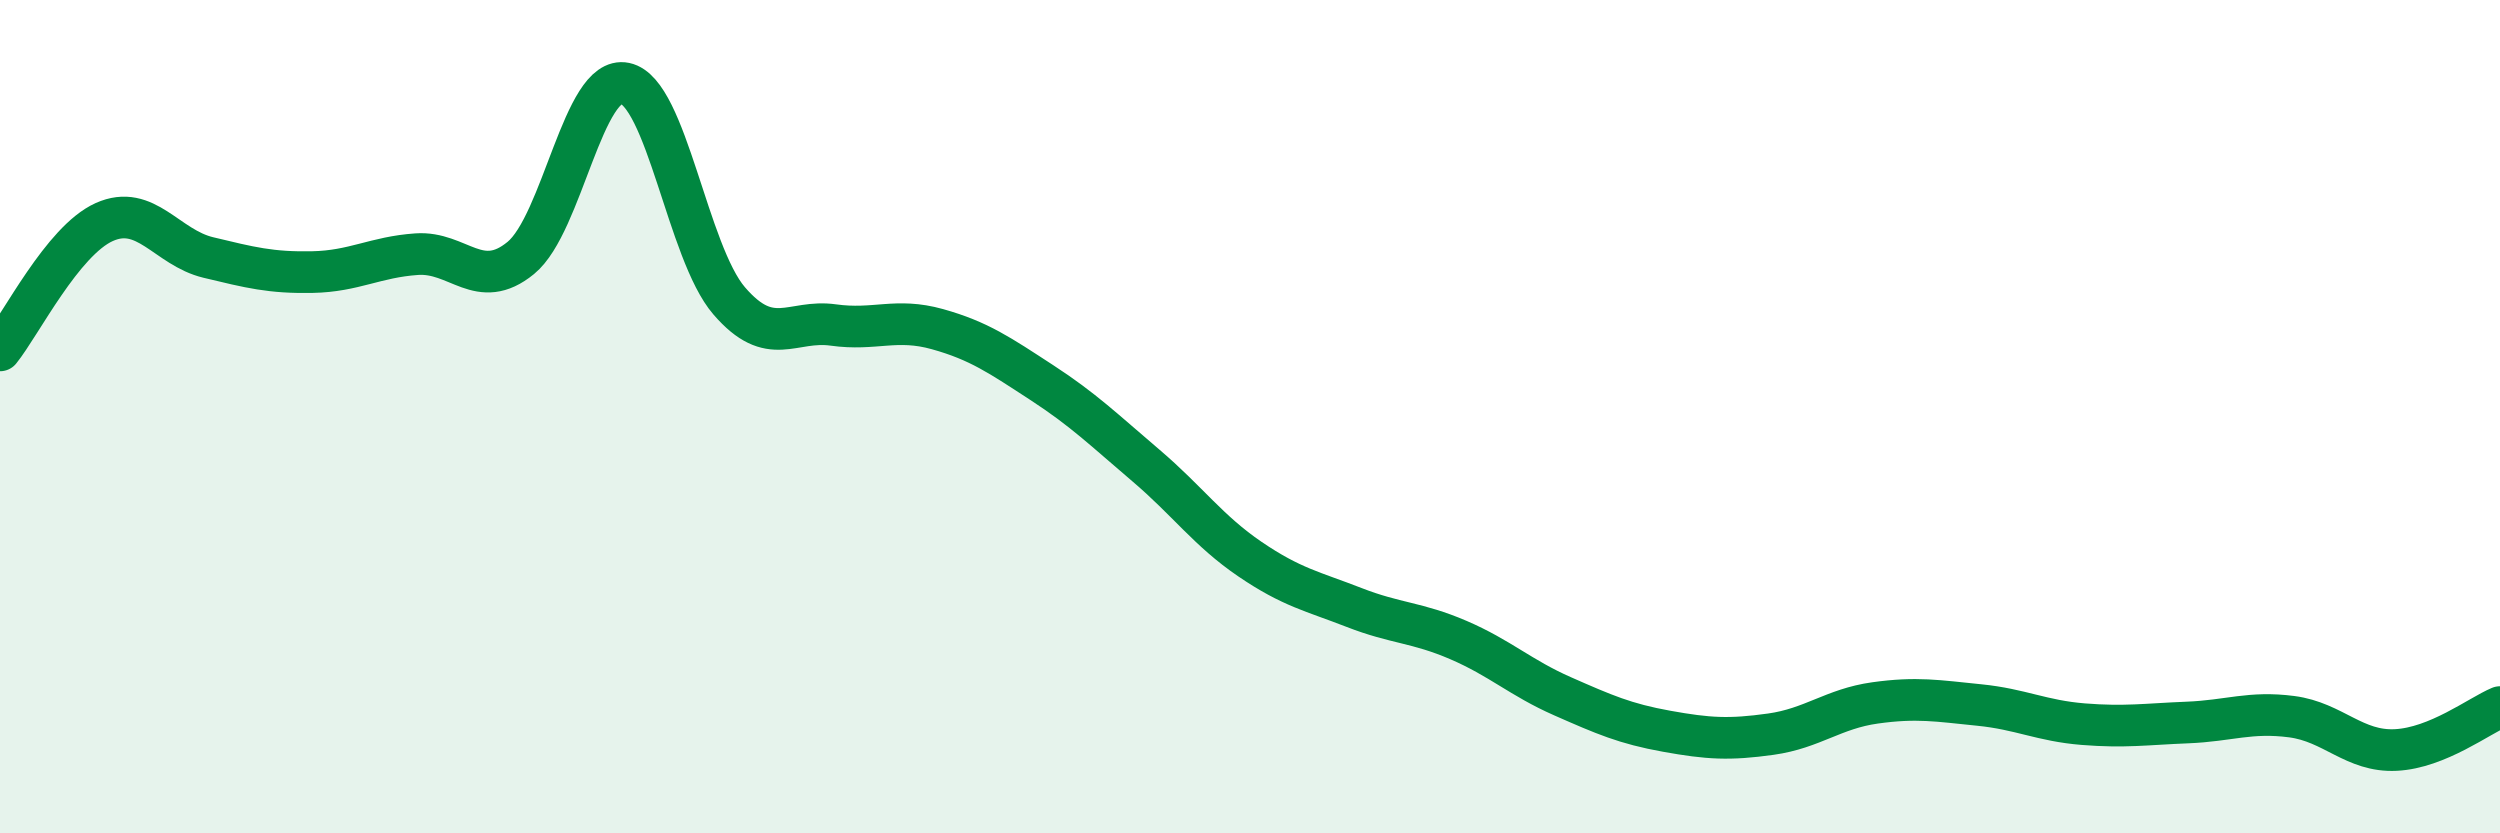
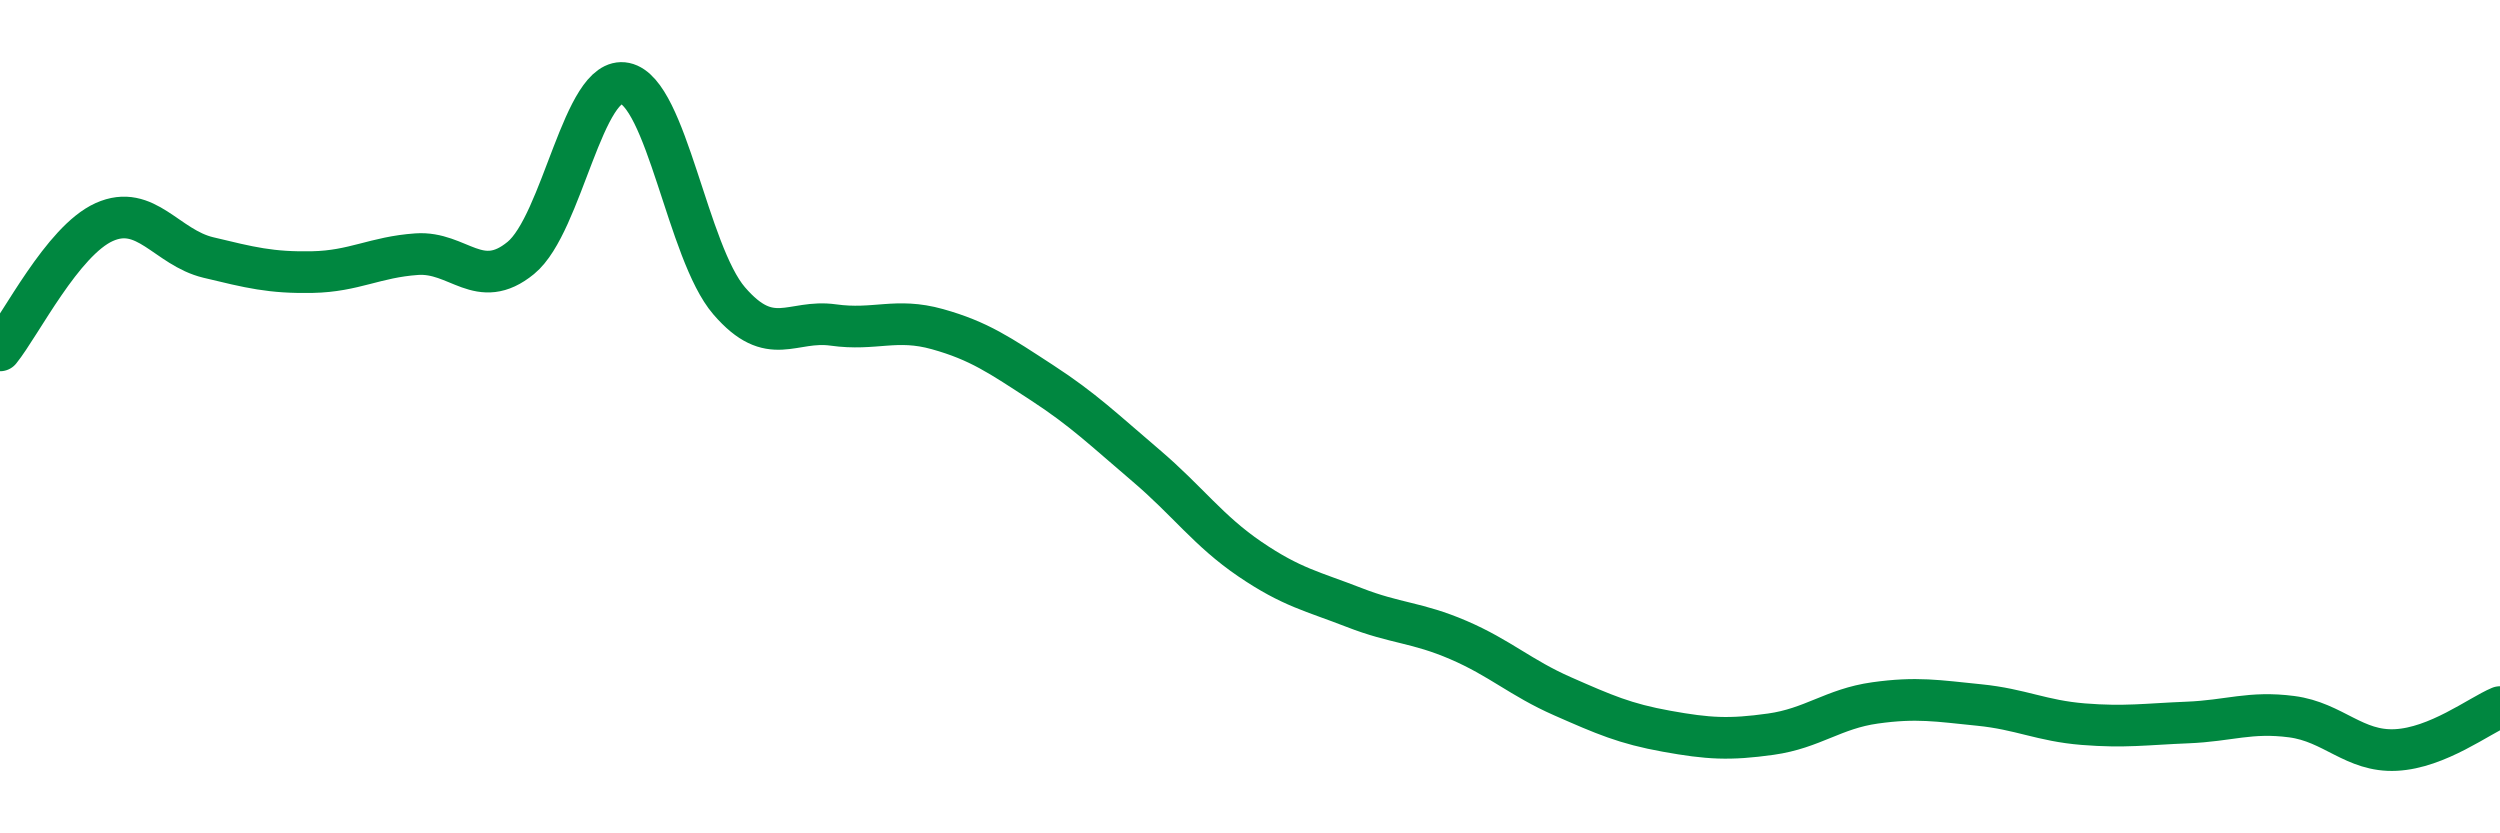
<svg xmlns="http://www.w3.org/2000/svg" width="60" height="20" viewBox="0 0 60 20">
-   <path d="M 0,8.41 C 0.5,7.79 1.5,5.78 2.5,5.33 C 3.5,4.88 4,5.94 5,6.18 C 6,6.42 6.5,6.55 7.5,6.53 C 8.5,6.51 9,6.17 10,6.1 C 11,6.03 11.5,7.01 12.5,6.19 C 13.5,5.37 14,1.79 15,2 C 16,2.21 16.5,6.06 17.5,7.22 C 18.5,8.38 19,7.66 20,7.8 C 21,7.94 21.5,7.62 22.5,7.9 C 23.5,8.18 24,8.53 25,9.18 C 26,9.83 26.5,10.32 27.5,11.17 C 28.5,12.02 29,12.74 30,13.42 C 31,14.1 31.5,14.19 32.5,14.58 C 33.5,14.97 34,14.93 35,15.36 C 36,15.79 36.5,16.27 37.5,16.71 C 38.5,17.15 39,17.37 40,17.55 C 41,17.73 41.5,17.76 42.5,17.62 C 43.5,17.48 44,17.01 45,16.87 C 46,16.73 46.5,16.82 47.5,16.92 C 48.5,17.02 49,17.3 50,17.38 C 51,17.46 51.5,17.38 52.5,17.34 C 53.5,17.3 54,17.07 55,17.2 C 56,17.33 56.5,18.05 57.5,18 C 58.5,17.95 59.5,17.18 60,16.97L60 20L0 20Z" fill="#008740" opacity="0.1" stroke-linecap="round" stroke-linejoin="round" />
  <path d="M 0,8.41 C 0.5,7.79 1.5,5.78 2.5,5.33 C 3.5,4.88 4,5.94 5,6.18 C 6,6.42 6.5,6.55 7.5,6.53 C 8.5,6.51 9,6.17 10,6.1 C 11,6.03 11.5,7.01 12.5,6.19 C 13.5,5.37 14,1.79 15,2 C 16,2.21 16.5,6.06 17.5,7.22 C 18.5,8.38 19,7.66 20,7.8 C 21,7.94 21.5,7.62 22.5,7.9 C 23.5,8.18 24,8.53 25,9.18 C 26,9.83 26.5,10.32 27.5,11.17 C 28.5,12.02 29,12.74 30,13.42 C 31,14.1 31.5,14.19 32.5,14.58 C 33.5,14.97 34,14.93 35,15.36 C 36,15.79 36.5,16.27 37.5,16.71 C 38.5,17.15 39,17.37 40,17.55 C 41,17.73 41.5,17.76 42.5,17.62 C 43.5,17.48 44,17.01 45,16.87 C 46,16.73 46.5,16.82 47.5,16.92 C 48.5,17.02 49,17.3 50,17.38 C 51,17.46 51.5,17.38 52.5,17.34 C 53.5,17.3 54,17.07 55,17.2 C 56,17.33 56.5,18.05 57.5,18 C 58.5,17.95 59.5,17.18 60,16.97" stroke="#008740" stroke-width="1" fill="none" stroke-linecap="round" stroke-linejoin="round" />
</svg>